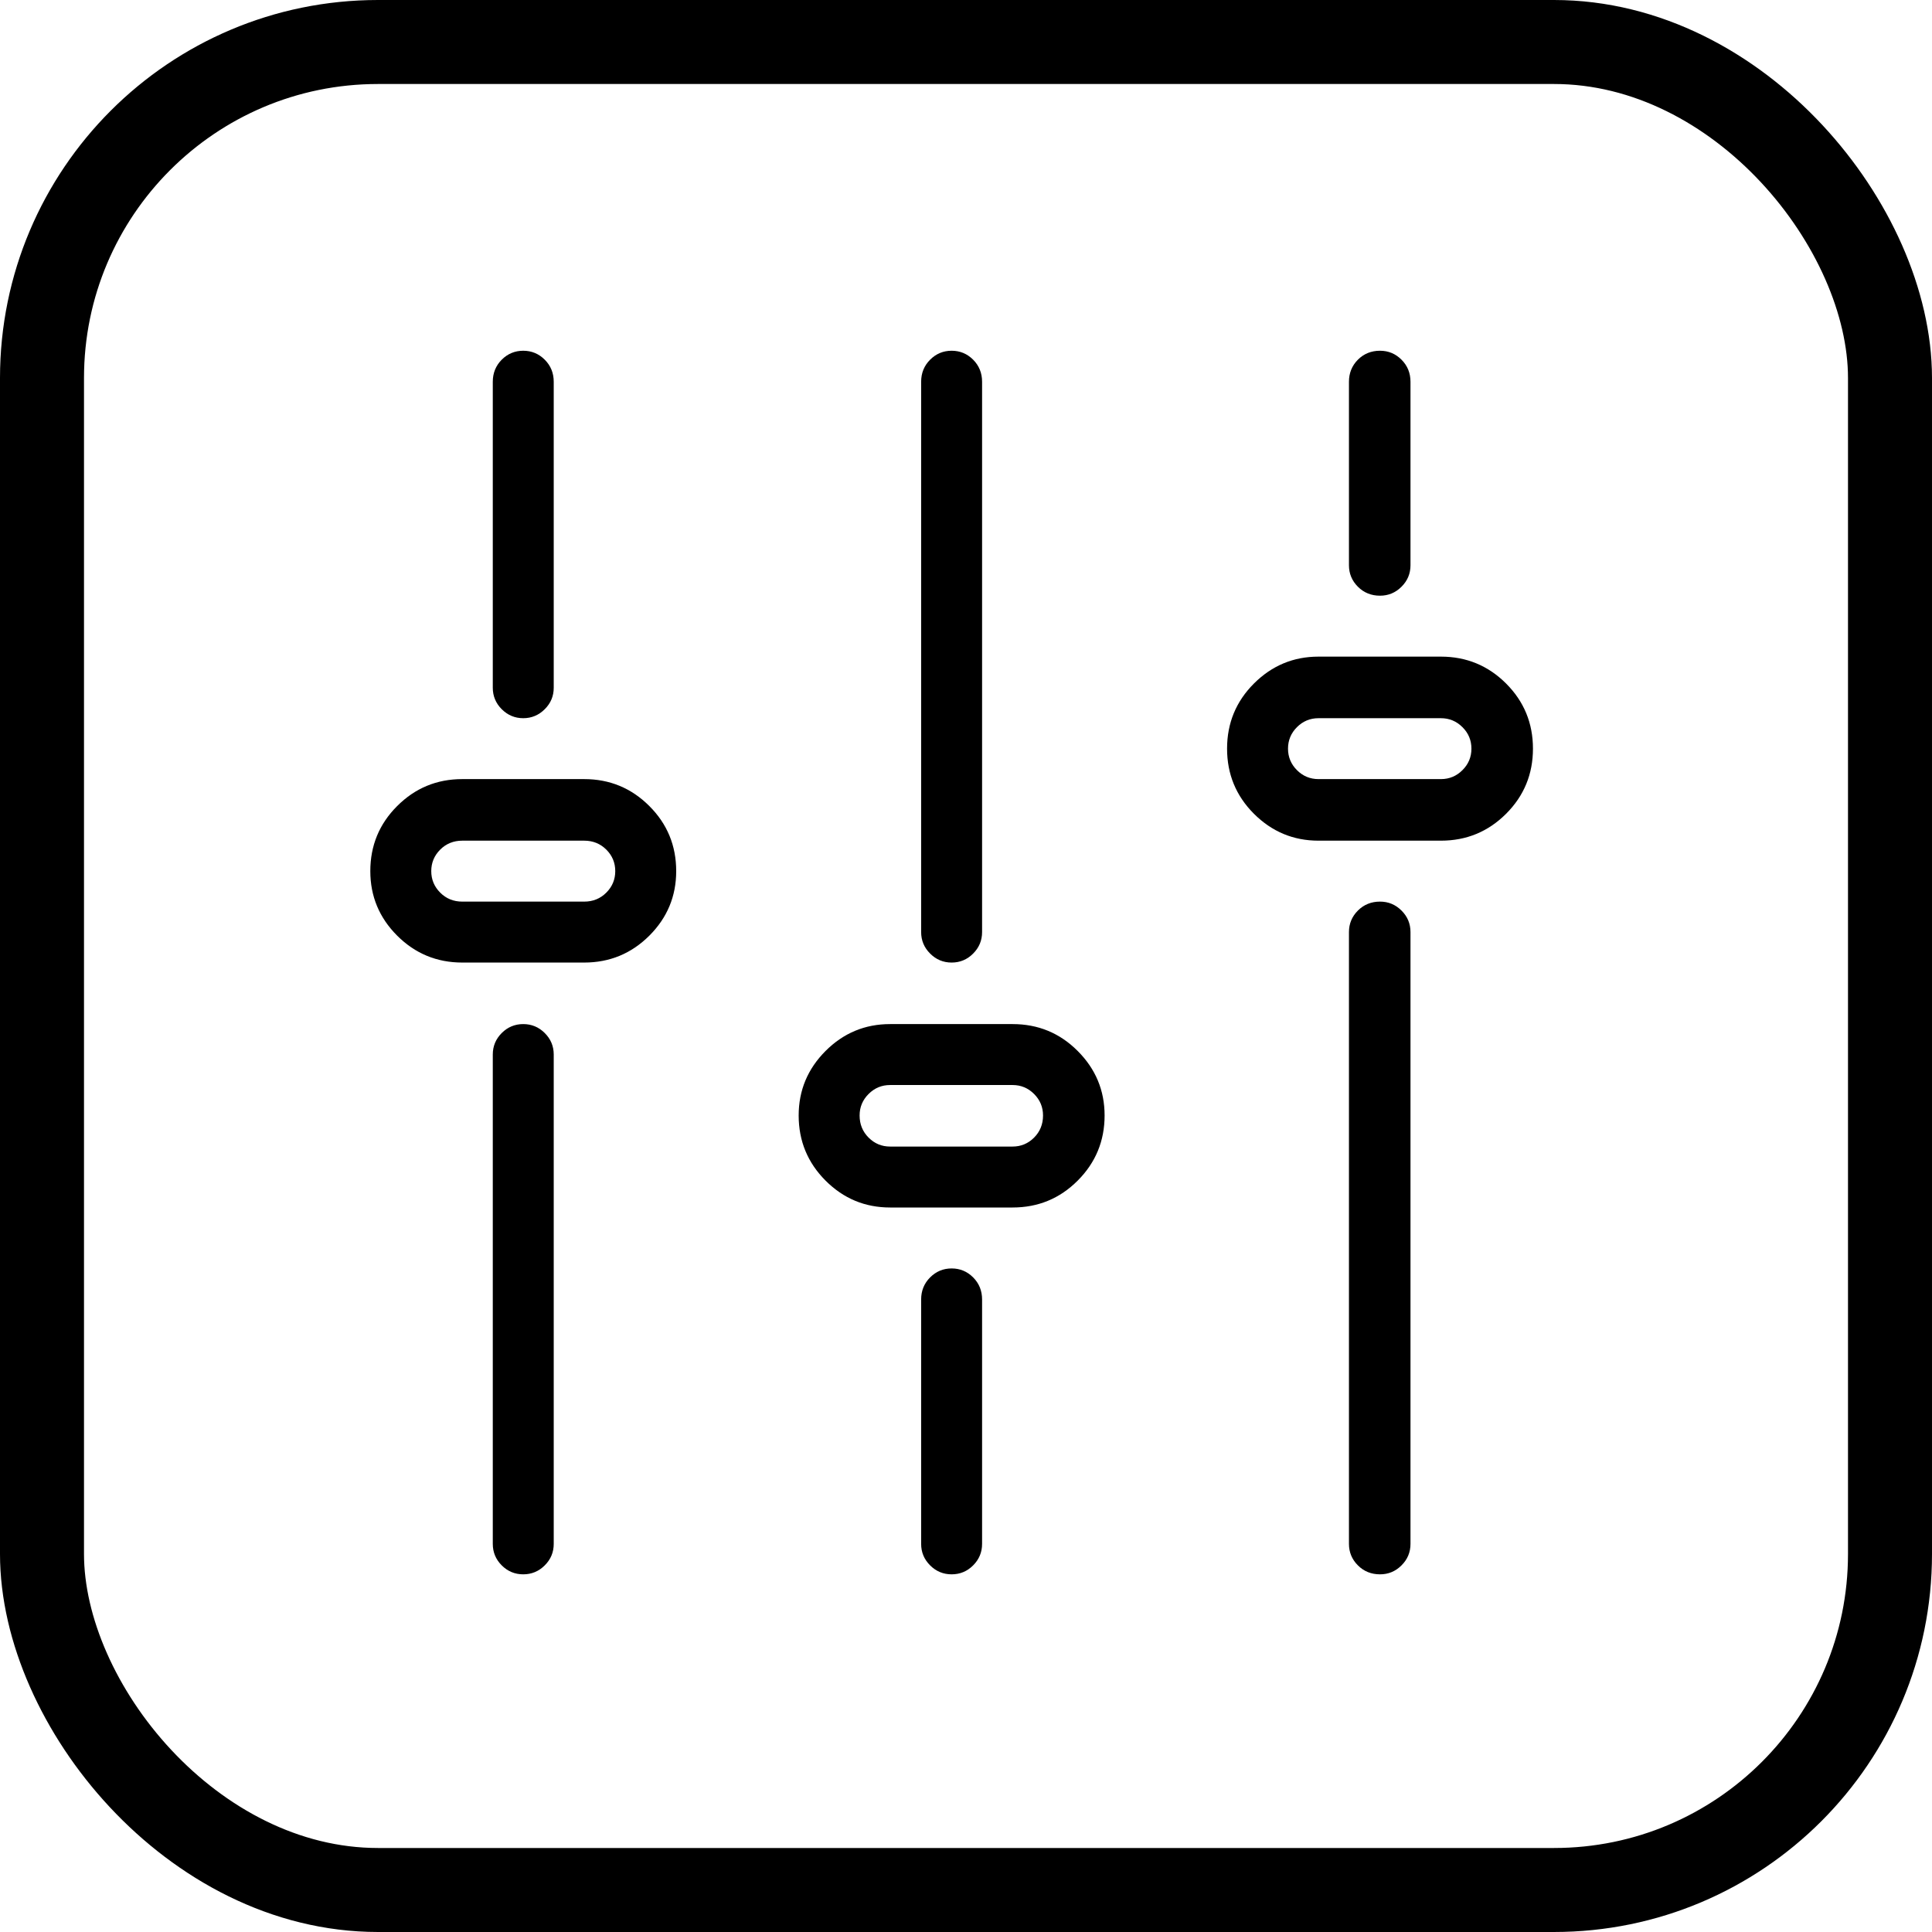
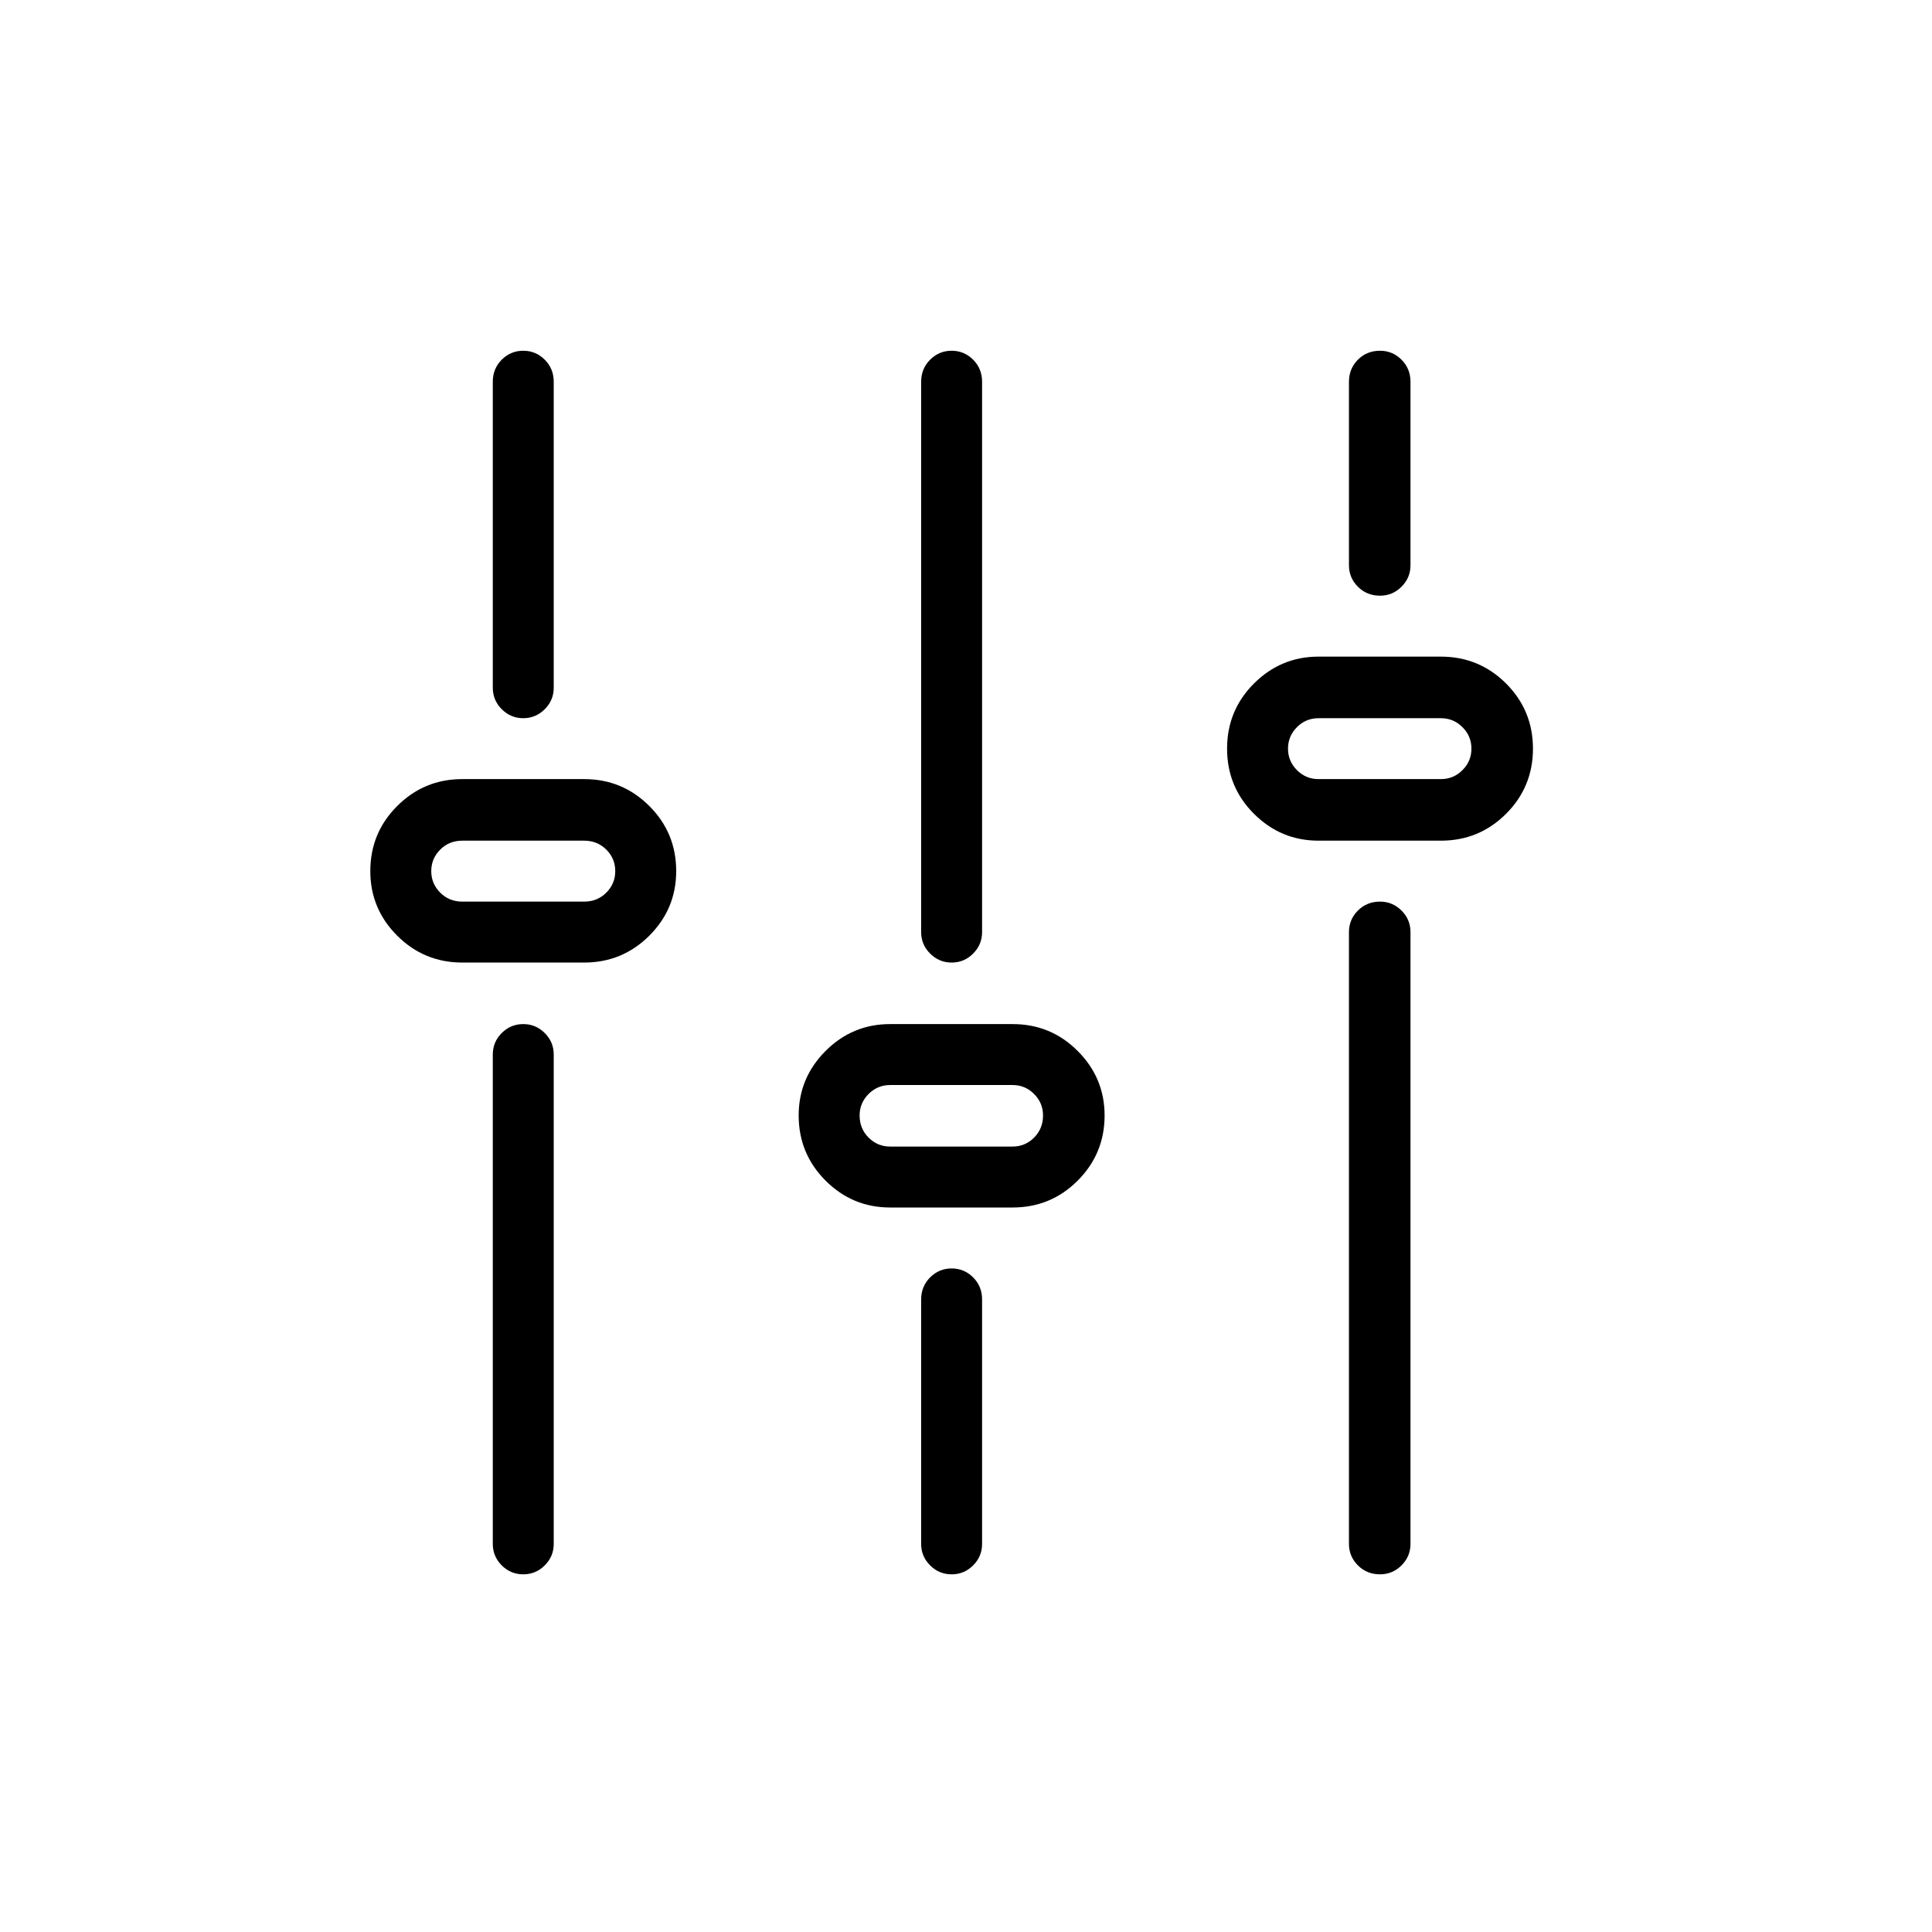
<svg xmlns="http://www.w3.org/2000/svg" width="46px" height="46px" viewBox="0 0 46 46" version="1.1">
  <title>Artboard</title>
  <desc>Created with Sketch.</desc>
  <g id="Artboard" stroke="none" stroke-width="1" fill="none" fill-rule="evenodd">
-     <rect id="Rectangle" stroke="#000000" stroke-width="2" x="1" y="1" width="44" height="44" rx="8" />
    <path d="M12.458,37.484 C12.259,37.484 12.088,37.413 11.946,37.271 C11.804,37.129 11.733,36.958 11.733,36.759 L11.733,25.108 C11.733,24.909 11.804,24.738 11.946,24.596 C12.088,24.454 12.259,24.383 12.458,24.383 C12.657,24.383 12.828,24.454 12.97,24.596 C13.113,24.738 13.184,24.909 13.184,25.108 L13.184,36.759 C13.184,36.958 13.113,37.129 12.97,37.271 C12.828,37.413 12.657,37.484 12.458,37.484 Z M12.458,17.1 C12.259,17.1 12.088,17.028 11.946,16.886 C11.804,16.744 11.733,16.573 11.733,16.374 L11.733,9.091 C11.733,8.882 11.804,8.707 11.946,8.564 C12.088,8.422 12.259,8.351 12.458,8.351 C12.657,8.351 12.828,8.422 12.97,8.564 C13.113,8.707 13.184,8.882 13.184,9.091 L13.184,16.374 C13.184,16.573 13.113,16.744 12.97,16.886 C12.828,17.028 12.657,17.1 12.458,17.1 Z M13.909,22.918 L11.007,22.918 C10.4,22.918 9.884,22.704 9.457,22.278 C9.03,21.851 8.817,21.339 8.817,20.741 C8.817,20.134 9.03,19.617 9.457,19.191 C9.884,18.764 10.4,18.55 11.007,18.55 L13.909,18.55 C14.516,18.55 15.033,18.764 15.46,19.191 C15.887,19.617 16.1,20.134 16.1,20.741 C16.1,21.339 15.887,21.851 15.46,22.278 C15.033,22.704 14.516,22.918 13.909,22.918 Z M11.007,20.016 C10.799,20.016 10.623,20.087 10.481,20.229 C10.339,20.371 10.268,20.542 10.268,20.741 C10.268,20.94 10.339,21.111 10.481,21.253 C10.623,21.396 10.799,21.467 11.007,21.467 L13.909,21.467 C14.118,21.467 14.293,21.396 14.436,21.253 C14.578,21.111 14.649,20.94 14.649,20.741 C14.649,20.542 14.578,20.371 14.436,20.229 C14.293,20.087 14.118,20.016 13.909,20.016 L11.007,20.016 Z M22.658,37.484 C22.459,37.484 22.288,37.413 22.146,37.271 C22.003,37.129 21.932,36.958 21.932,36.759 L21.932,30.941 C21.932,30.732 22.003,30.557 22.146,30.414 C22.288,30.272 22.459,30.201 22.658,30.201 C22.857,30.201 23.028,30.272 23.17,30.414 C23.312,30.557 23.383,30.732 23.383,30.941 L23.383,36.759 C23.383,36.958 23.312,37.129 23.17,37.271 C23.028,37.413 22.857,37.484 22.658,37.484 Z M22.658,22.918 C22.459,22.918 22.288,22.847 22.146,22.704 C22.003,22.562 21.932,22.391 21.932,22.192 L21.932,9.091 C21.932,8.882 22.003,8.707 22.146,8.564 C22.288,8.422 22.459,8.351 22.658,8.351 C22.857,8.351 23.028,8.422 23.17,8.564 C23.312,8.707 23.383,8.882 23.383,9.091 L23.383,22.192 C23.383,22.391 23.312,22.562 23.17,22.704 C23.028,22.847 22.857,22.918 22.658,22.918 Z M24.109,28.75 L21.193,28.75 C20.595,28.75 20.083,28.537 19.656,28.11 C19.23,27.683 19.016,27.166 19.016,26.559 C19.016,25.962 19.23,25.45 19.656,25.023 C20.083,24.596 20.595,24.383 21.193,24.383 L24.109,24.383 C24.716,24.383 25.233,24.596 25.659,25.023 C26.086,25.45 26.3,25.962 26.3,26.559 C26.3,27.166 26.086,27.683 25.659,28.11 C25.233,28.537 24.716,28.75 24.109,28.75 Z M21.193,25.834 C20.993,25.834 20.823,25.905 20.681,26.047 C20.538,26.189 20.467,26.36 20.467,26.559 C20.467,26.768 20.538,26.943 20.681,27.086 C20.823,27.228 20.993,27.299 21.193,27.299 L24.109,27.299 C24.308,27.299 24.479,27.228 24.621,27.086 C24.763,26.943 24.834,26.768 24.834,26.559 C24.834,26.36 24.763,26.189 24.621,26.047 C24.479,25.905 24.308,25.834 24.109,25.834 L21.193,25.834 Z M32.857,37.484 C32.649,37.484 32.473,37.413 32.331,37.271 C32.189,37.129 32.118,36.958 32.118,36.759 L32.118,22.192 C32.118,21.993 32.189,21.822 32.331,21.68 C32.473,21.538 32.649,21.467 32.857,21.467 C33.057,21.467 33.227,21.538 33.369,21.68 C33.512,21.822 33.583,21.993 33.583,22.192 L33.583,36.759 C33.583,36.958 33.512,37.129 33.369,37.271 C33.227,37.413 33.057,37.484 32.857,37.484 Z M32.857,14.183 C32.649,14.183 32.473,14.112 32.331,13.97 C32.189,13.828 32.118,13.657 32.118,13.458 L32.118,9.091 C32.118,8.882 32.189,8.707 32.331,8.564 C32.473,8.422 32.649,8.351 32.857,8.351 C33.057,8.351 33.227,8.422 33.369,8.564 C33.512,8.707 33.583,8.882 33.583,9.091 L33.583,13.458 C33.583,13.657 33.512,13.828 33.369,13.97 C33.227,14.112 33.057,14.183 32.857,14.183 Z M34.308,20.016 L31.392,20.016 C30.795,20.016 30.283,19.802 29.856,19.376 C29.429,18.949 29.216,18.432 29.216,17.825 C29.216,17.218 29.429,16.701 29.856,16.274 C30.283,15.848 30.795,15.634 31.392,15.634 L34.308,15.634 C34.915,15.634 35.432,15.848 35.859,16.274 C36.286,16.701 36.499,17.218 36.499,17.825 C36.499,18.432 36.286,18.949 35.859,19.376 C35.432,19.802 34.915,20.016 34.308,20.016 Z M31.392,17.1 C31.193,17.1 31.022,17.171 30.88,17.313 C30.738,17.455 30.667,17.626 30.667,17.825 C30.667,18.024 30.738,18.195 30.88,18.337 C31.022,18.479 31.193,18.55 31.392,18.55 L34.308,18.55 C34.507,18.55 34.678,18.479 34.82,18.337 C34.963,18.195 35.034,18.024 35.034,17.825 C35.034,17.626 34.963,17.455 34.82,17.313 C34.678,17.171 34.507,17.1 34.308,17.1 L31.392,17.1 Z" id="" fill="#000000" fill-rule="nonzero" />
  </g>
</svg>